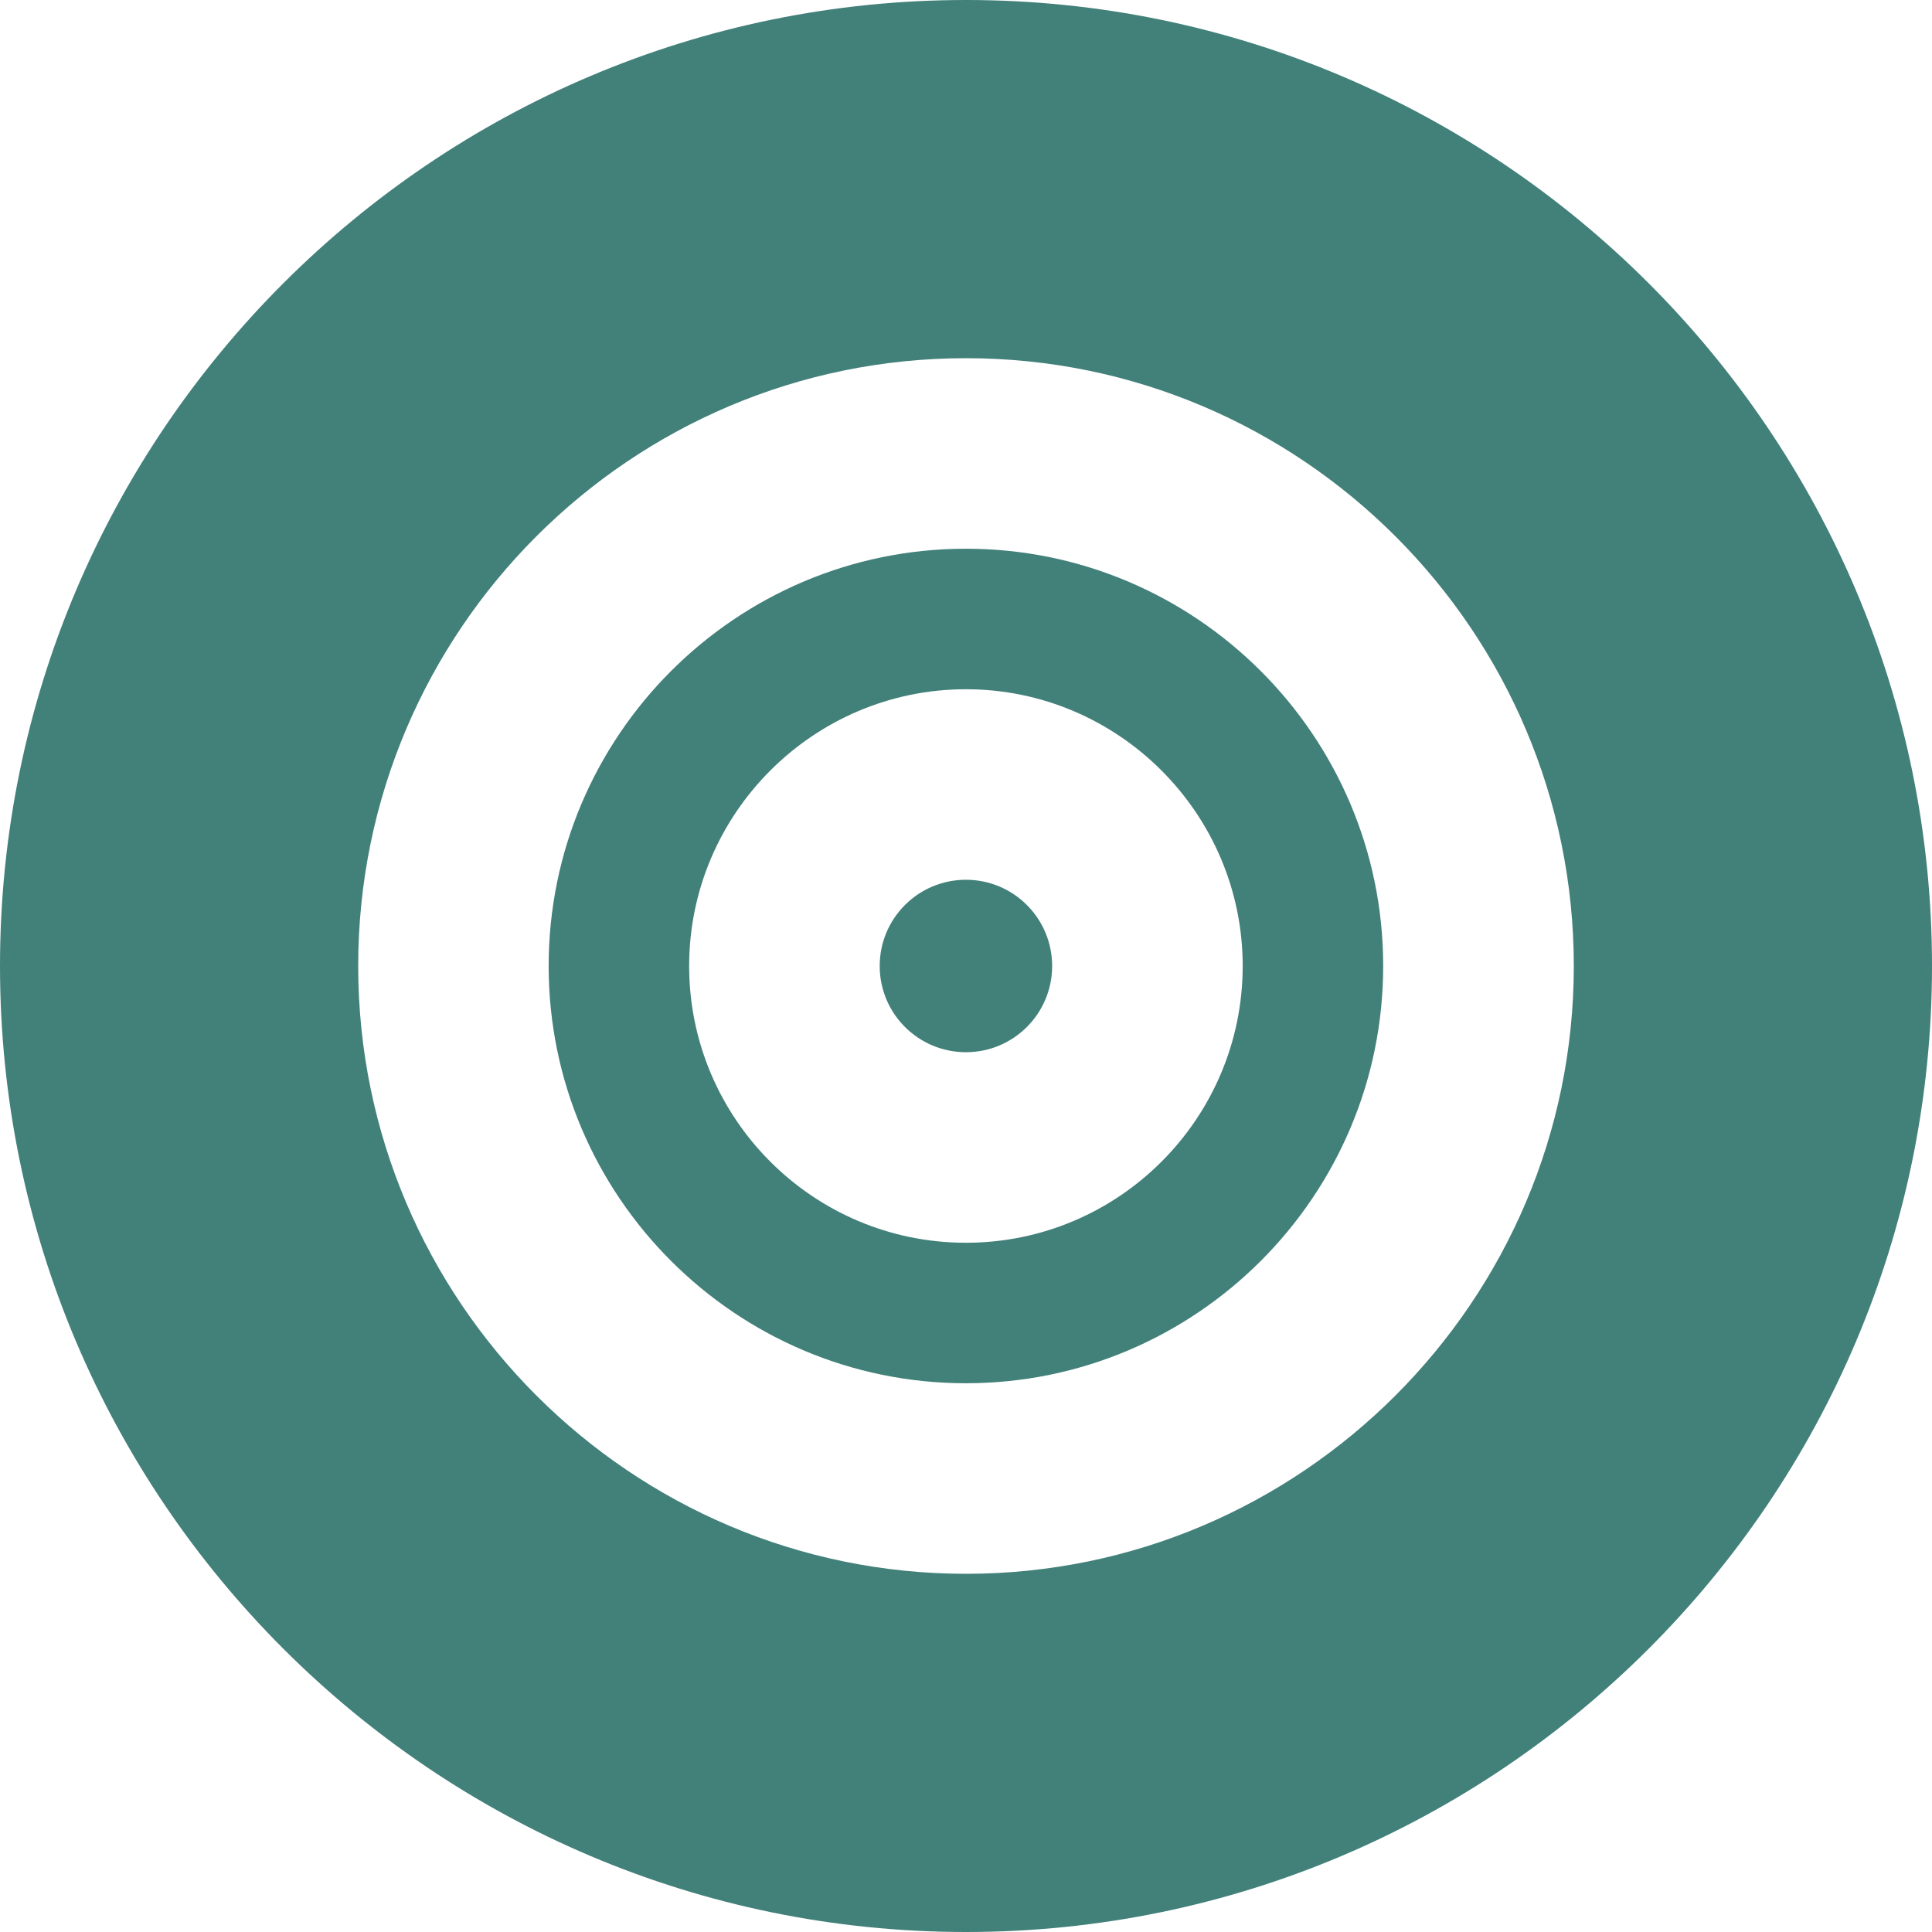
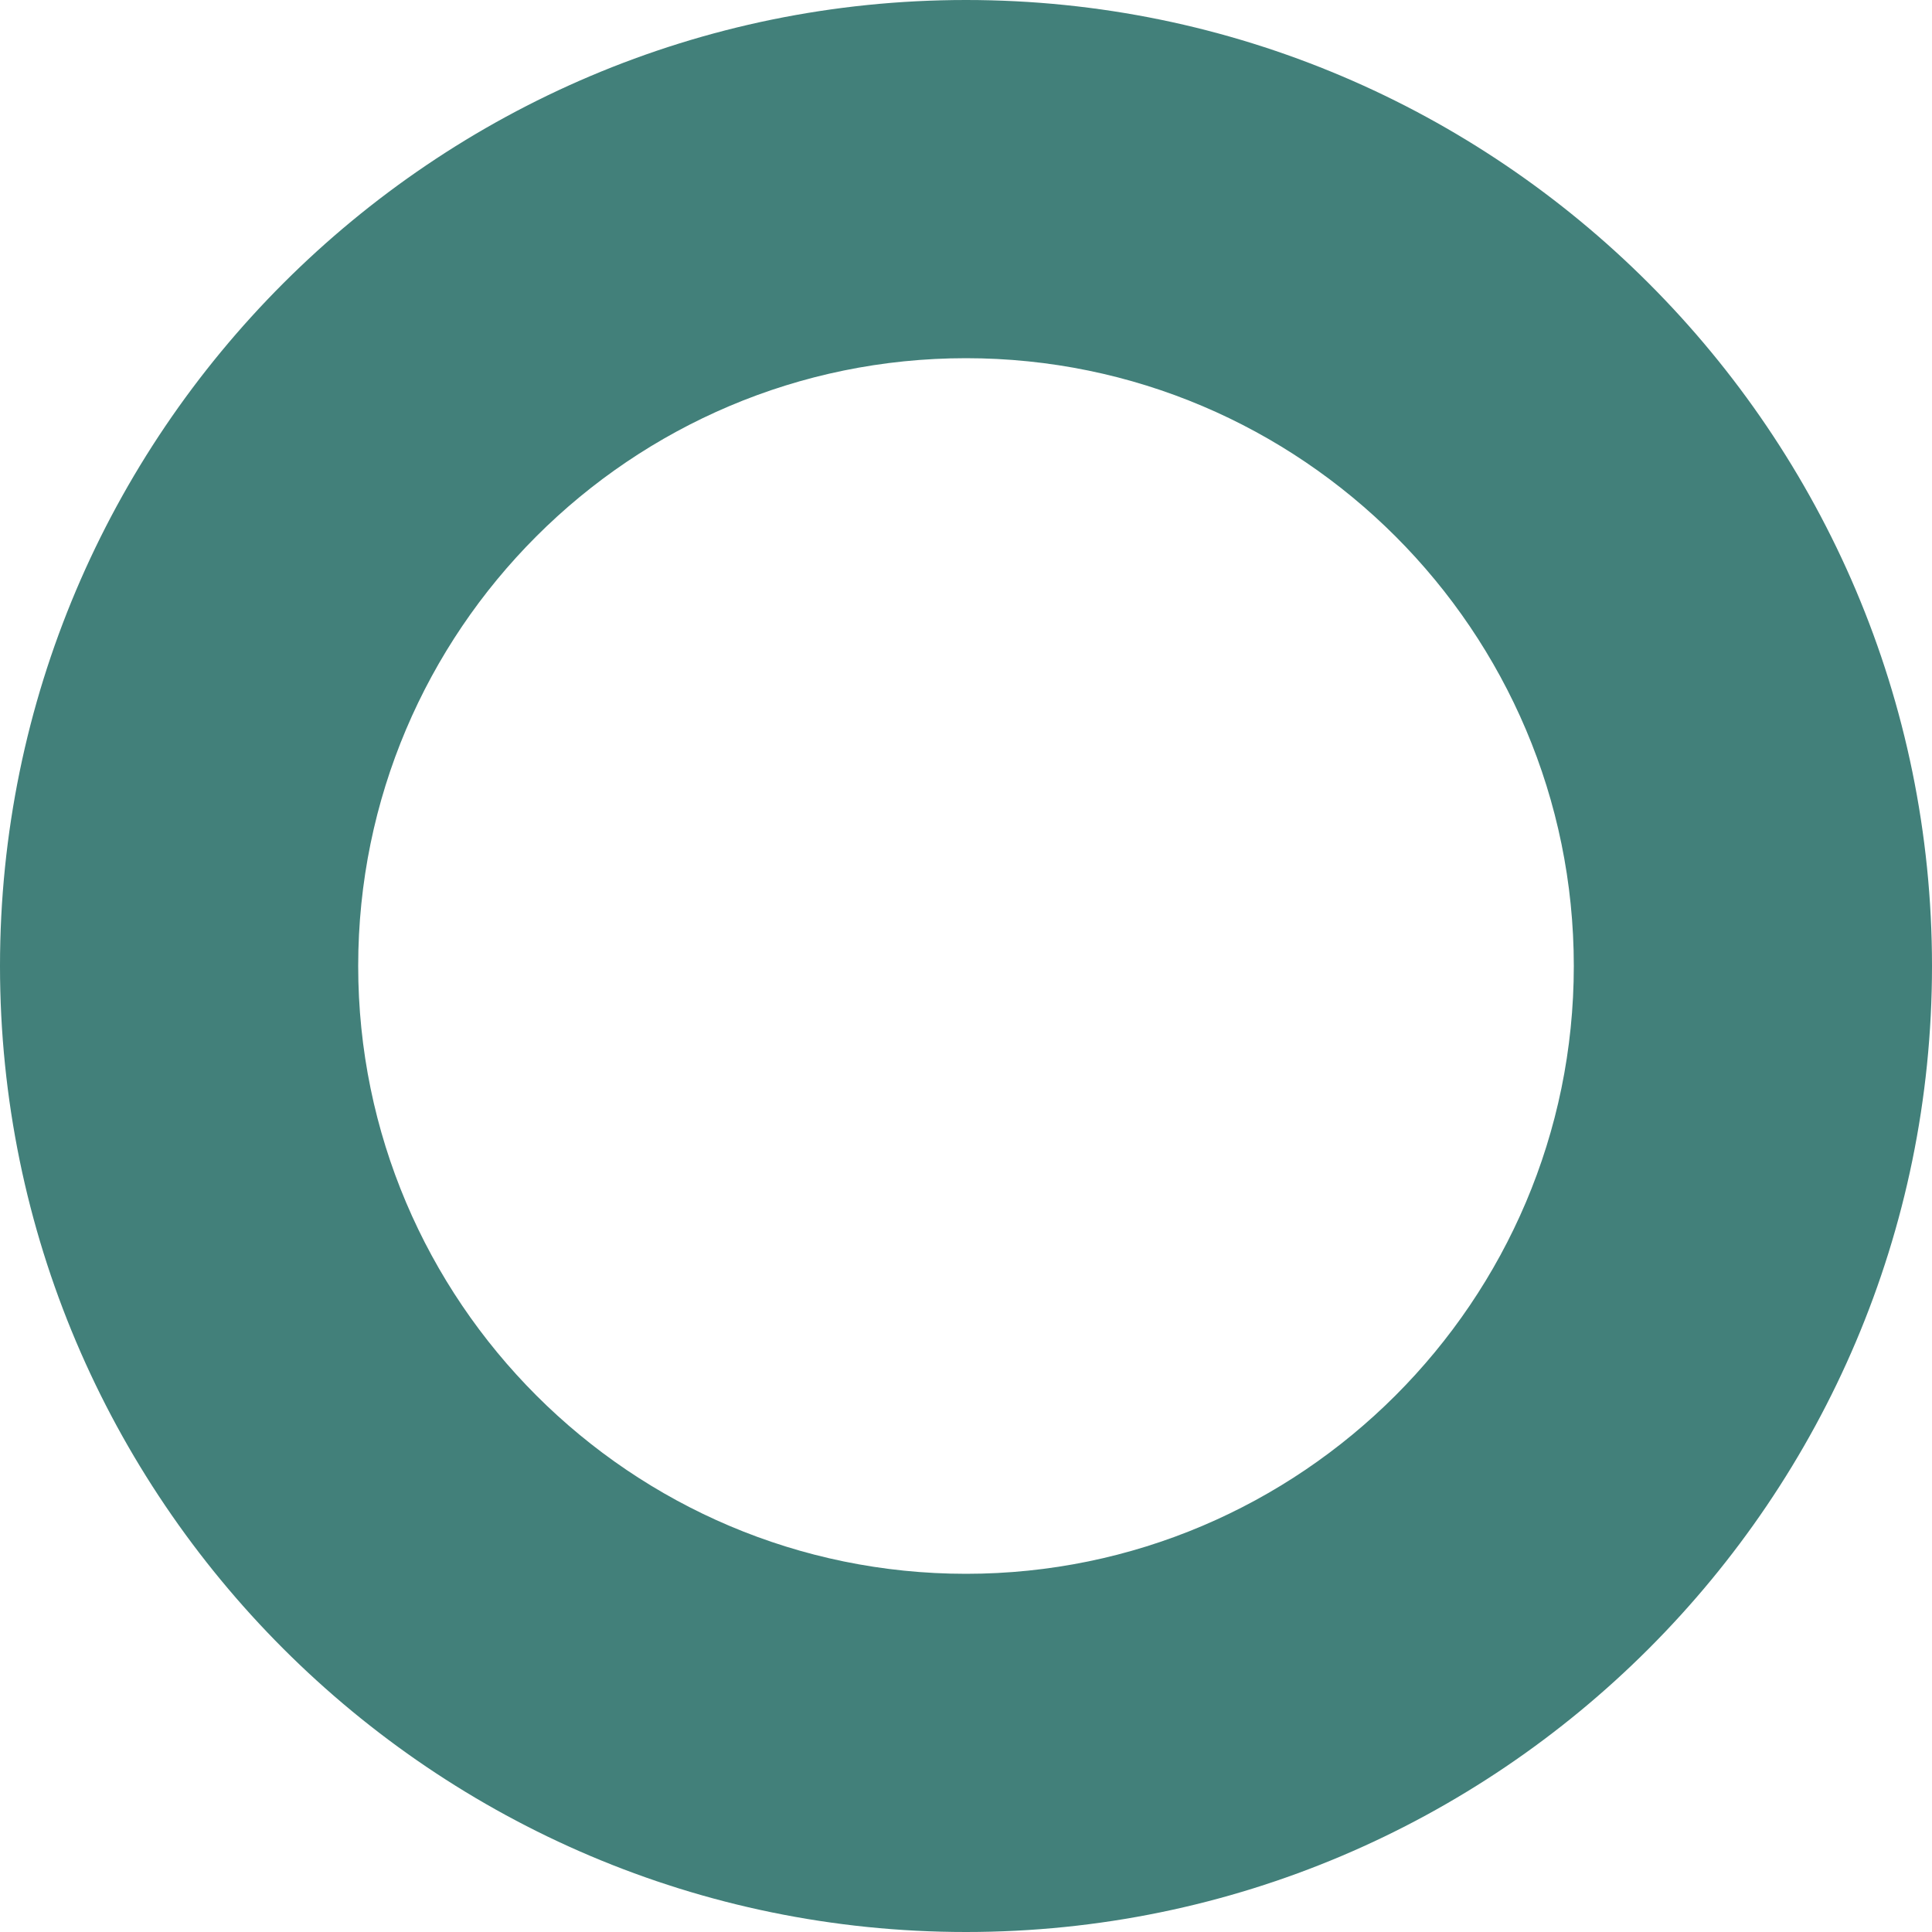
<svg xmlns="http://www.w3.org/2000/svg" width="60" height="60" viewBox="0 0 60 60" fill="none">
  <g clip-path="url(#clip0_41_315)">
    <path d="M30 0C13.461 0 0 13.461 0 30C0 46.539 13.461 60 30 60C46.539 60 60 46.539 60 30C60 13.461 46.539 0 30 0ZM30 48.876C19.601 48.876 11.124 40.414 11.124 30C11.124 19.586 19.586 11.124 30 11.124C40.414 11.124 48.876 19.6 48.876 30C48.876 40.4 40.4 48.876 30 48.876Z" fill="#42807A" />
-     <path d="M29.997 17.041C22.852 17.041 17.039 22.855 17.039 30C17.039 37.145 22.853 42.958 29.997 42.958C37.142 42.958 42.956 37.145 42.956 30C42.956 22.855 37.142 17.041 29.997 17.041ZM29.997 38.595C25.249 38.595 21.402 34.734 21.402 30C21.402 25.266 25.264 21.405 29.997 21.405C34.731 21.405 38.593 25.266 38.593 30C38.593 34.734 34.746 38.595 29.997 38.595Z" fill="#42807A" />
-     <path d="M32.675 30C32.675 31.479 31.477 32.677 29.998 32.677C28.518 32.677 27.32 31.479 27.32 30C27.32 28.52 28.518 27.322 29.998 27.322C31.477 27.322 32.675 28.52 32.675 30Z" fill="#42807A" />
  </g>
  <defs>
    <clipPath id="clip0_41_315">
      <rect width="60" height="60" fill="white" />
    </clipPath>
  </defs>
</svg>